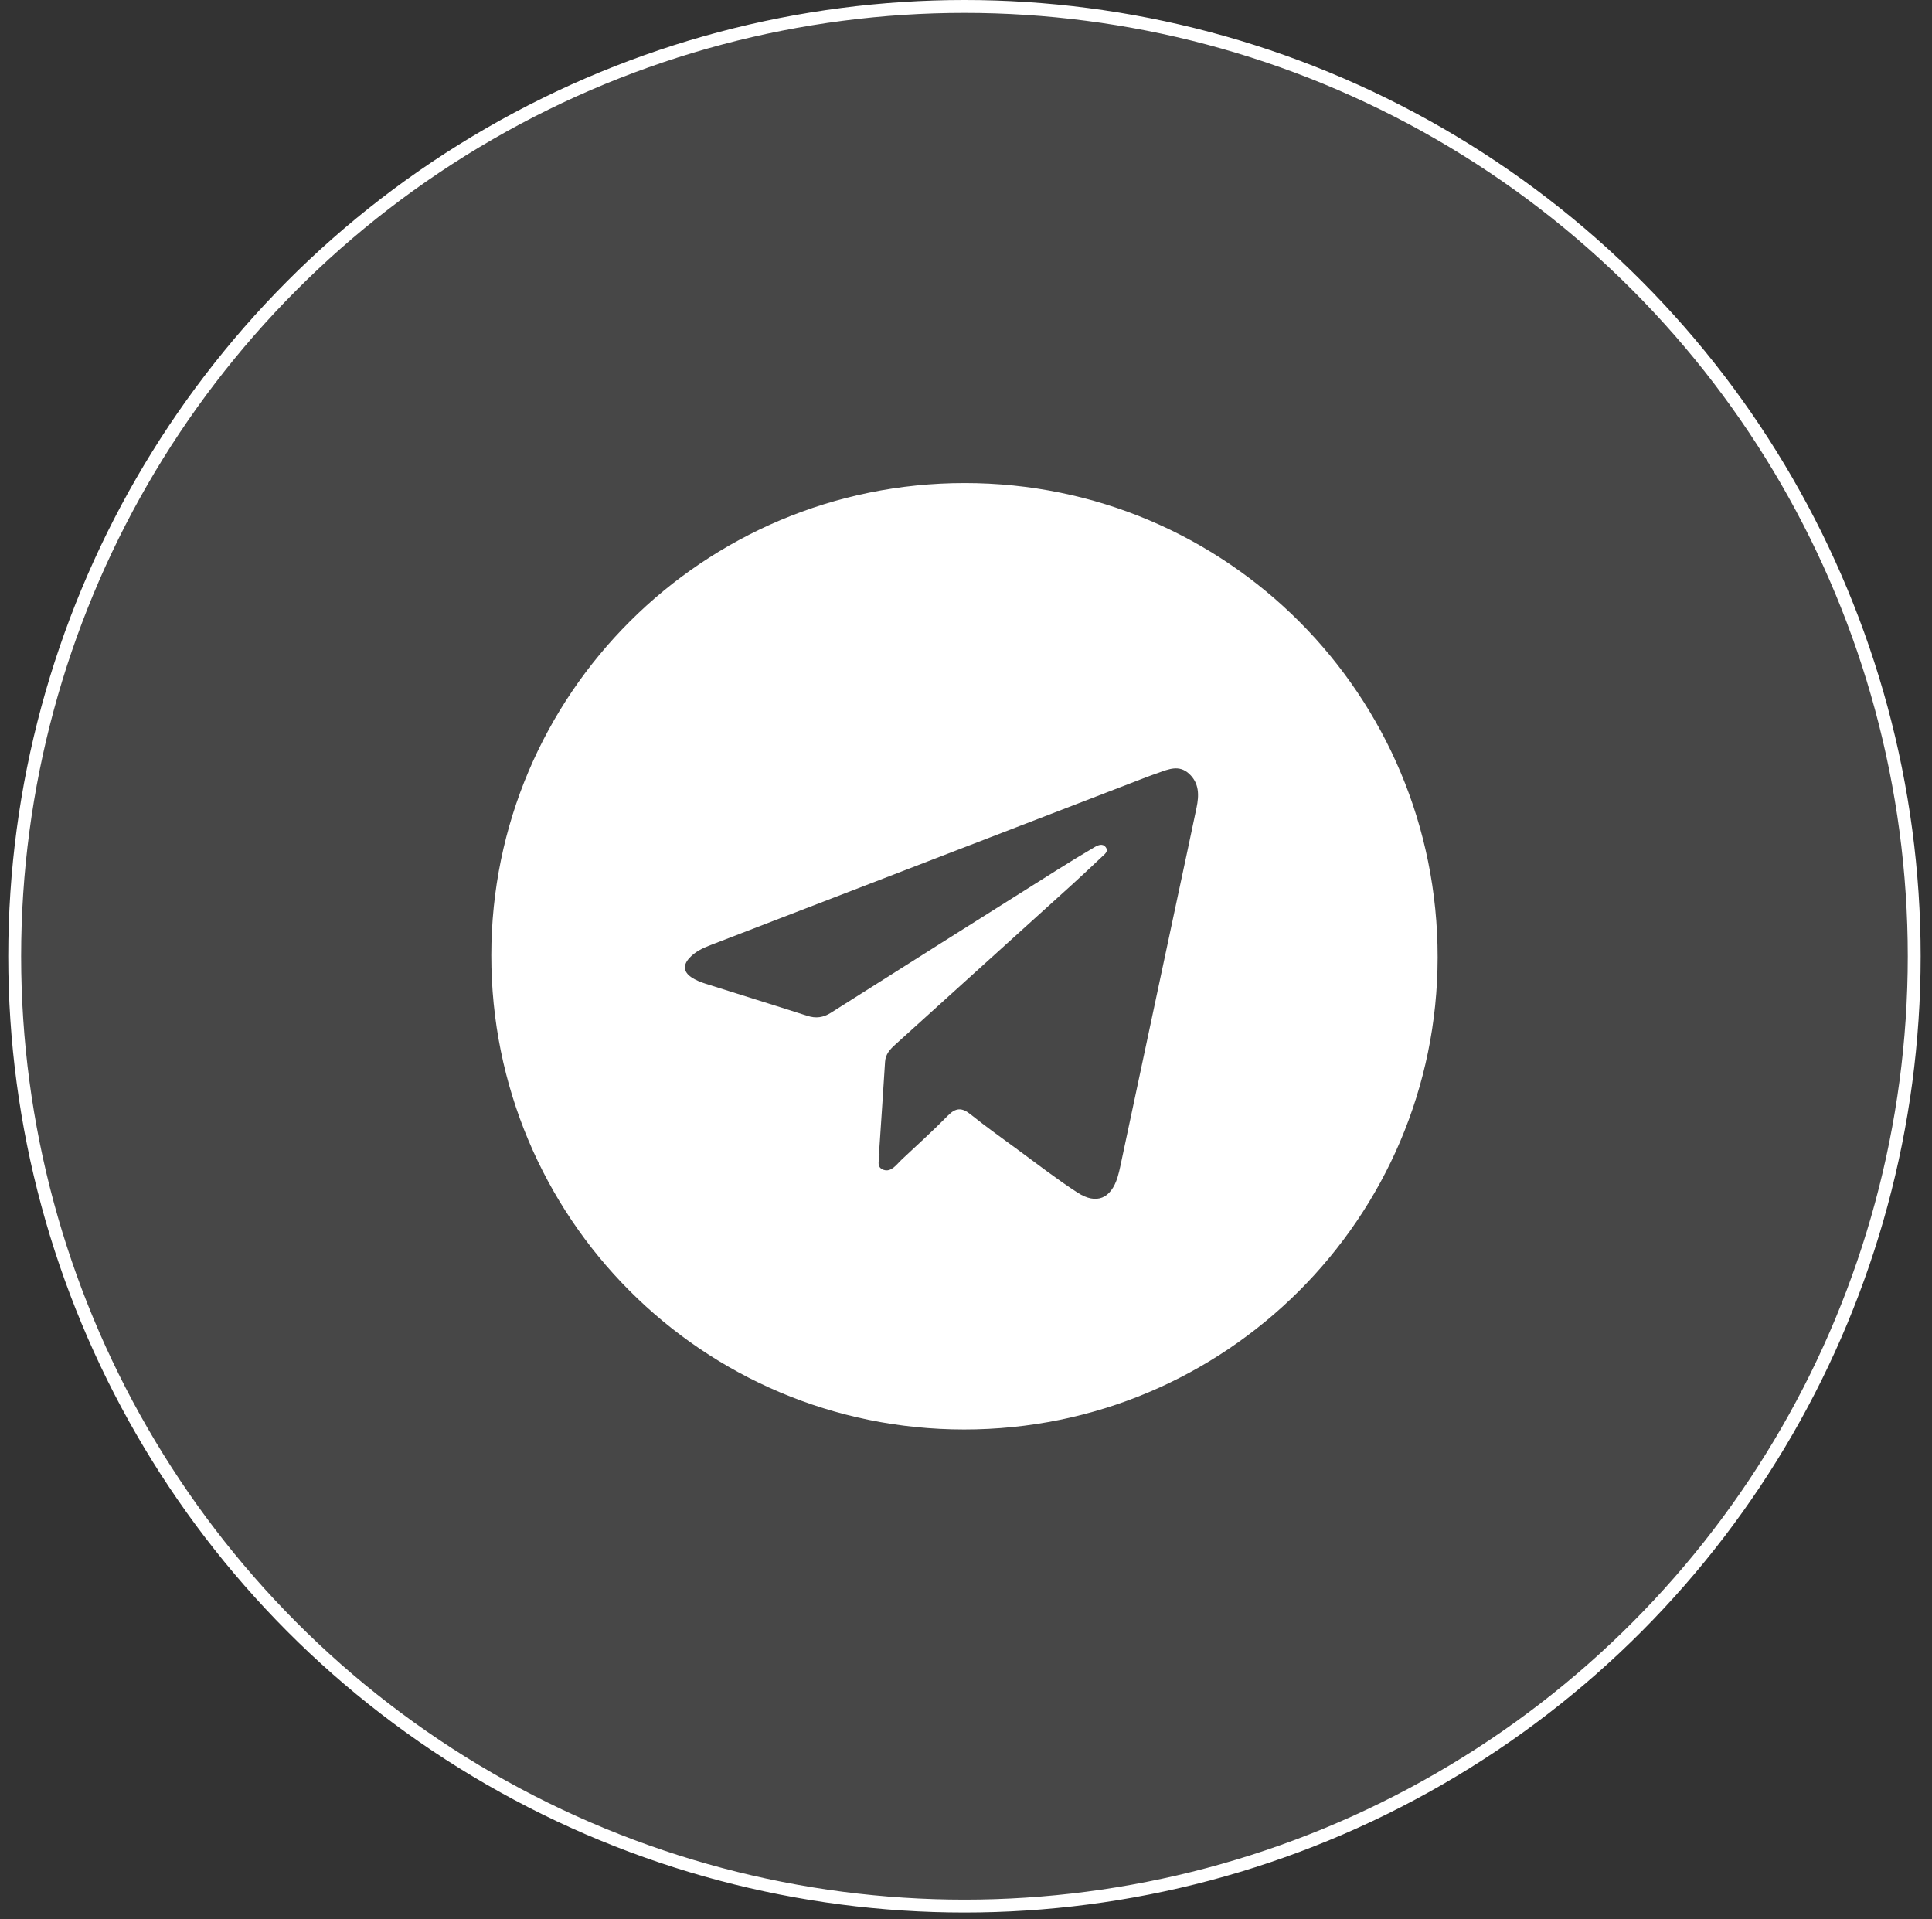
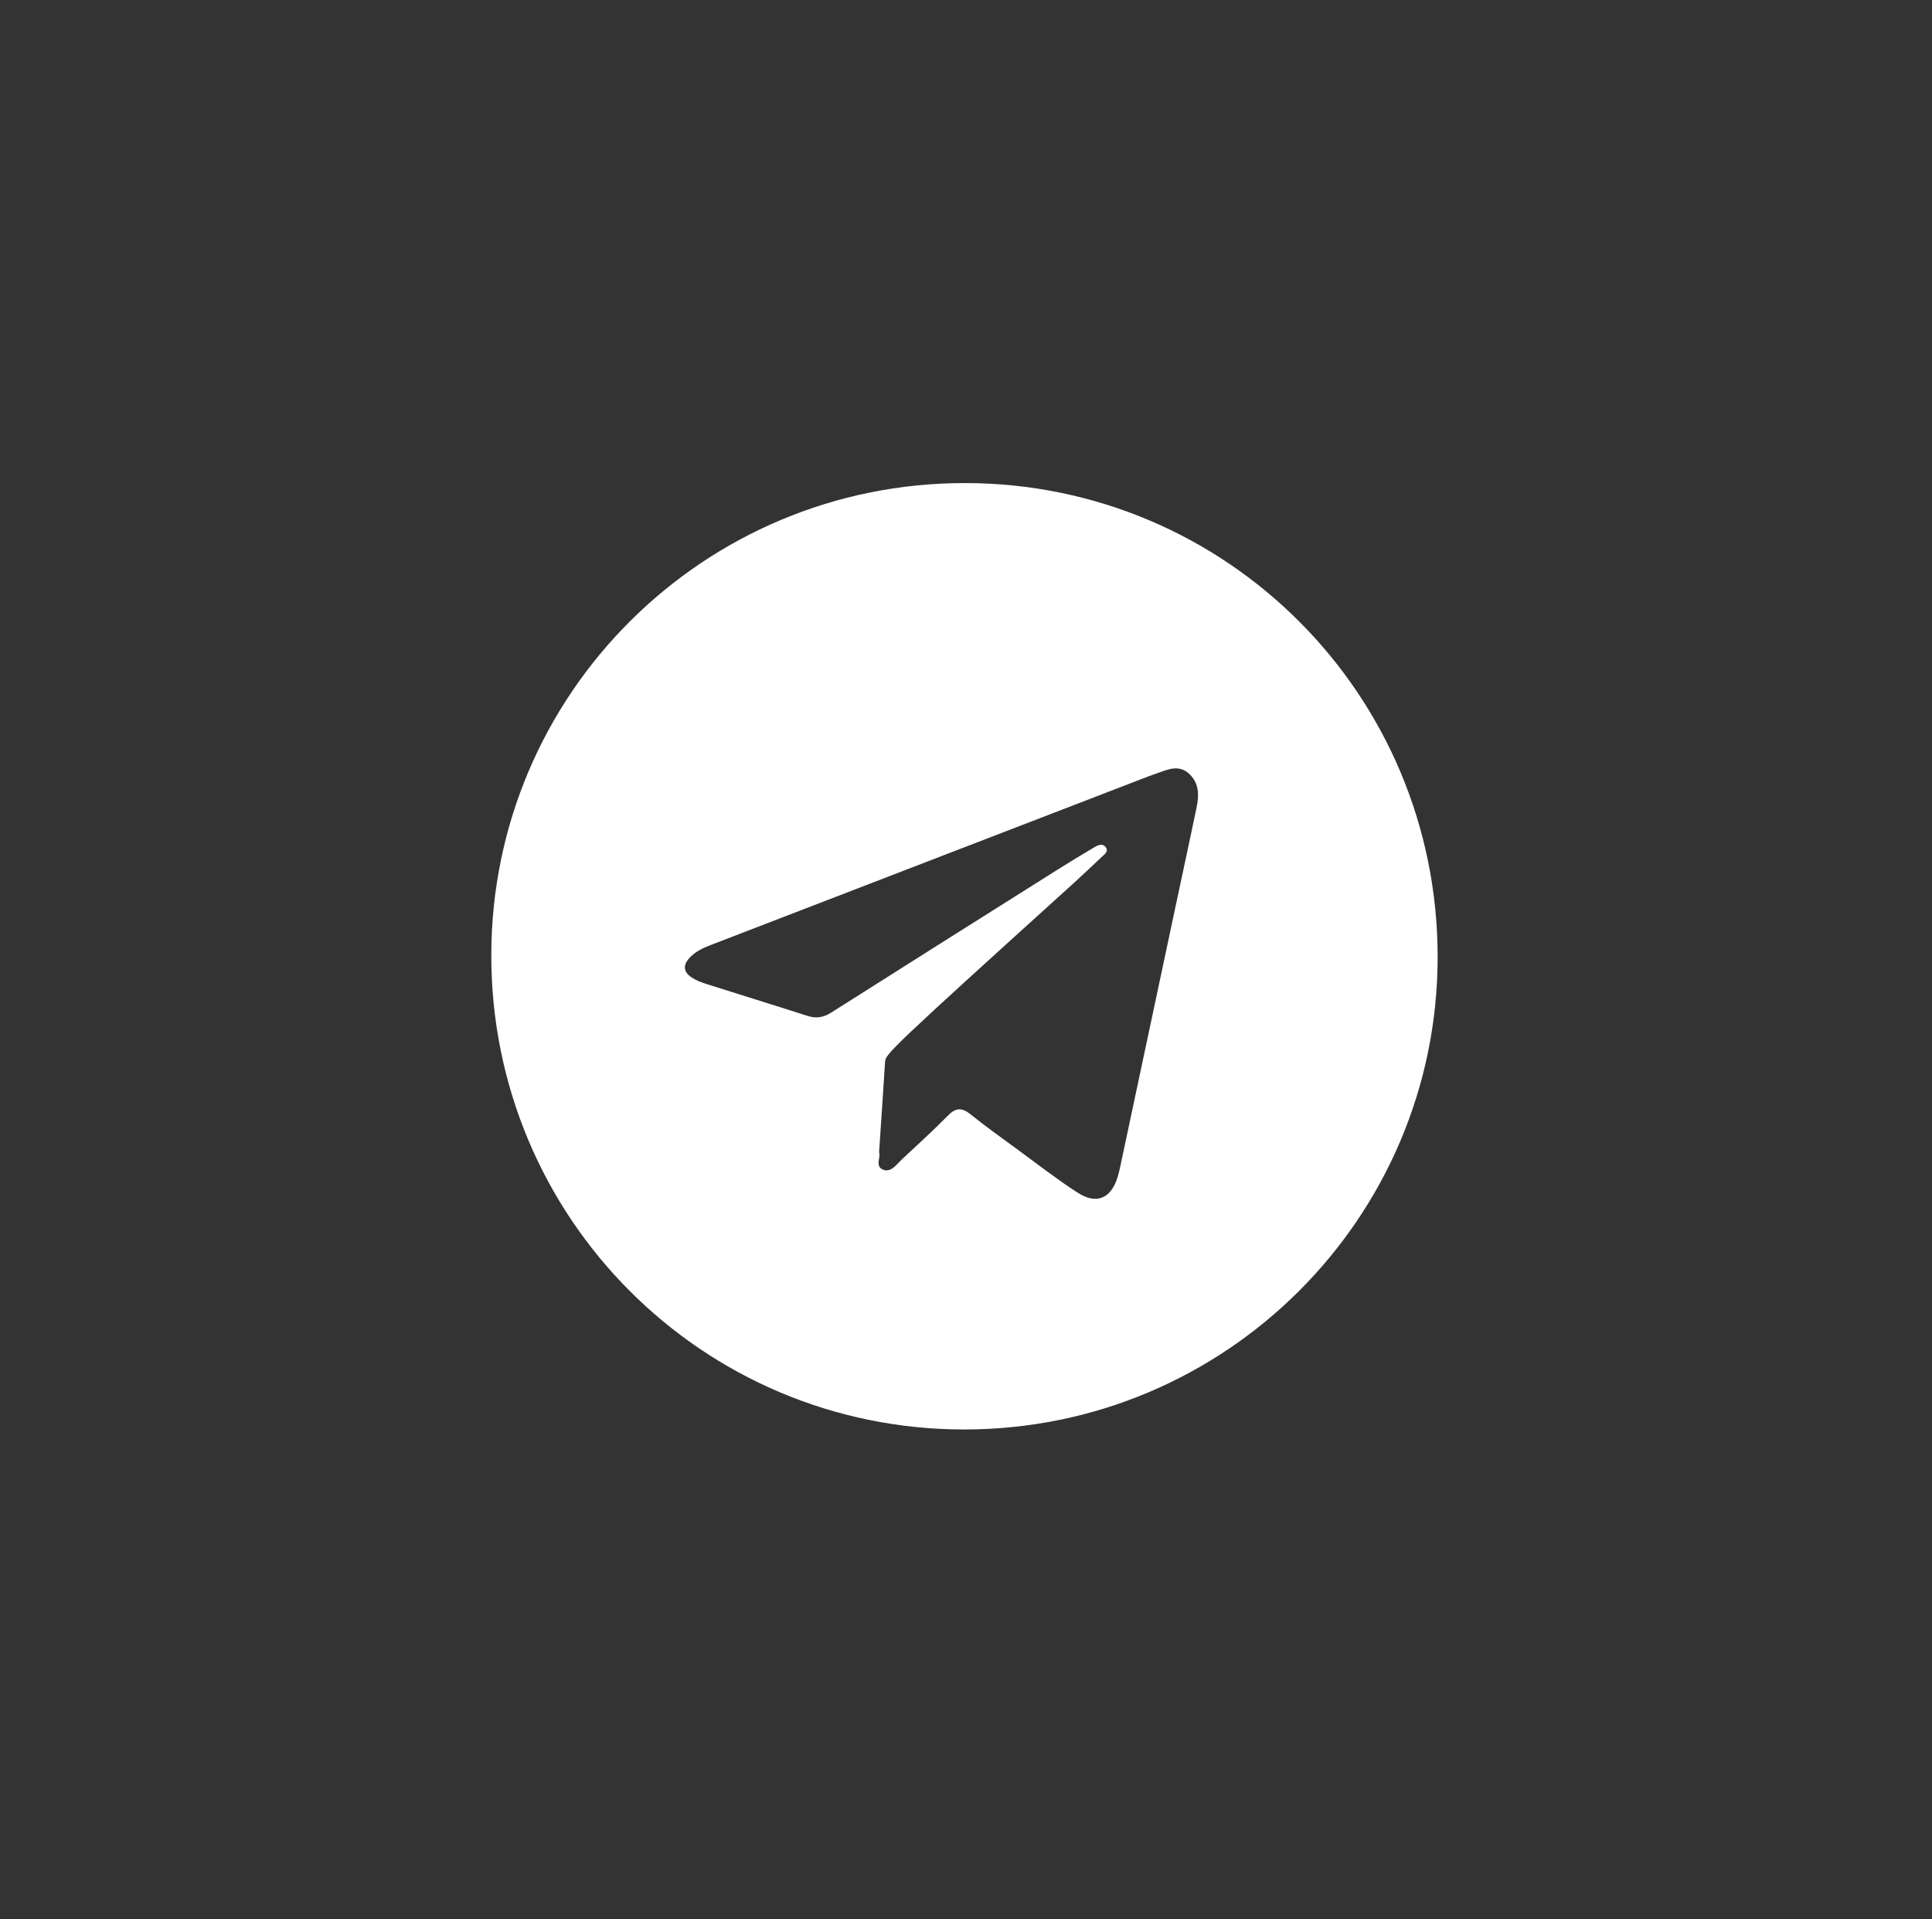
<svg xmlns="http://www.w3.org/2000/svg" width="150" height="149" viewBox="0 0 150 149" fill="none">
  <rect x="0" y="0" width="150" height="149" fill="#333333" stroke="none" />
  <g id="Telegram">
-     <circle id="Ellipse 15" cx="74.88" cy="74.239" r="73.739" fill="white" fill-opacity="0.1" stroke="white" />
-     <path id="Telegram_2" d="M74.91 37.502C95.245 37.509 111.636 53.951 111.618 74.324C111.599 94.574 95.139 110.983 74.851 110.976C54.526 110.97 38.127 94.519 38.144 74.152C38.16 53.889 54.606 37.496 74.91 37.502ZM68.246 89.456C68.425 89.793 67.876 90.571 68.601 90.819C69.203 91.025 69.609 90.397 70.02 90.011C71.218 88.886 72.441 87.785 73.591 86.612C74.201 85.988 74.679 85.969 75.349 86.507C76.542 87.464 77.786 88.354 79.021 89.256C80.563 90.385 82.073 91.565 83.677 92.598C85.135 93.534 86.246 93.047 86.762 91.413C86.854 91.122 86.92 90.821 86.985 90.523C88.465 83.569 89.943 76.615 91.421 69.663C91.915 67.345 92.415 65.029 92.899 62.709C93.101 61.741 93.117 60.786 92.3 60.051C91.538 59.367 90.726 59.712 89.927 60.001C89.64 60.104 89.349 60.201 89.064 60.311C77.756 64.667 66.446 69.023 55.141 73.381C54.53 73.615 53.947 73.897 53.5 74.4C53.013 74.946 53.084 75.46 53.66 75.858C54 76.092 54.404 76.252 54.801 76.378C57.424 77.214 60.057 78.019 62.675 78.862C63.35 79.08 63.913 79.004 64.516 78.623C70.359 74.916 76.214 71.228 82.069 67.54C83.04 66.93 84.017 66.333 85.006 65.752C85.266 65.601 85.624 65.465 85.846 65.766C86.092 66.101 85.761 66.317 85.546 66.521C84.795 67.228 84.045 67.939 83.281 68.633C78.693 72.787 74.1 76.936 69.512 81.093C69.113 81.453 68.753 81.834 68.716 82.43C68.576 84.716 68.415 87.002 68.252 89.458L68.246 89.456Z" fill="white" />
+     <path id="Telegram_2" d="M74.91 37.502C95.245 37.509 111.636 53.951 111.618 74.324C111.599 94.574 95.139 110.983 74.851 110.976C54.526 110.97 38.127 94.519 38.144 74.152C38.16 53.889 54.606 37.496 74.91 37.502ZM68.246 89.456C68.425 89.793 67.876 90.571 68.601 90.819C69.203 91.025 69.609 90.397 70.02 90.011C71.218 88.886 72.441 87.785 73.591 86.612C74.201 85.988 74.679 85.969 75.349 86.507C76.542 87.464 77.786 88.354 79.021 89.256C80.563 90.385 82.073 91.565 83.677 92.598C85.135 93.534 86.246 93.047 86.762 91.413C86.854 91.122 86.92 90.821 86.985 90.523C88.465 83.569 89.943 76.615 91.421 69.663C91.915 67.345 92.415 65.029 92.899 62.709C93.101 61.741 93.117 60.786 92.3 60.051C91.538 59.367 90.726 59.712 89.927 60.001C89.64 60.104 89.349 60.201 89.064 60.311C77.756 64.667 66.446 69.023 55.141 73.381C54.53 73.615 53.947 73.897 53.5 74.4C53.013 74.946 53.084 75.46 53.66 75.858C54 76.092 54.404 76.252 54.801 76.378C57.424 77.214 60.057 78.019 62.675 78.862C63.35 79.08 63.913 79.004 64.516 78.623C70.359 74.916 76.214 71.228 82.069 67.54C83.04 66.93 84.017 66.333 85.006 65.752C85.266 65.601 85.624 65.465 85.846 65.766C86.092 66.101 85.761 66.317 85.546 66.521C84.795 67.228 84.045 67.939 83.281 68.633C69.113 81.453 68.753 81.834 68.716 82.43C68.576 84.716 68.415 87.002 68.252 89.458L68.246 89.456Z" fill="white" />
  </g>
</svg>